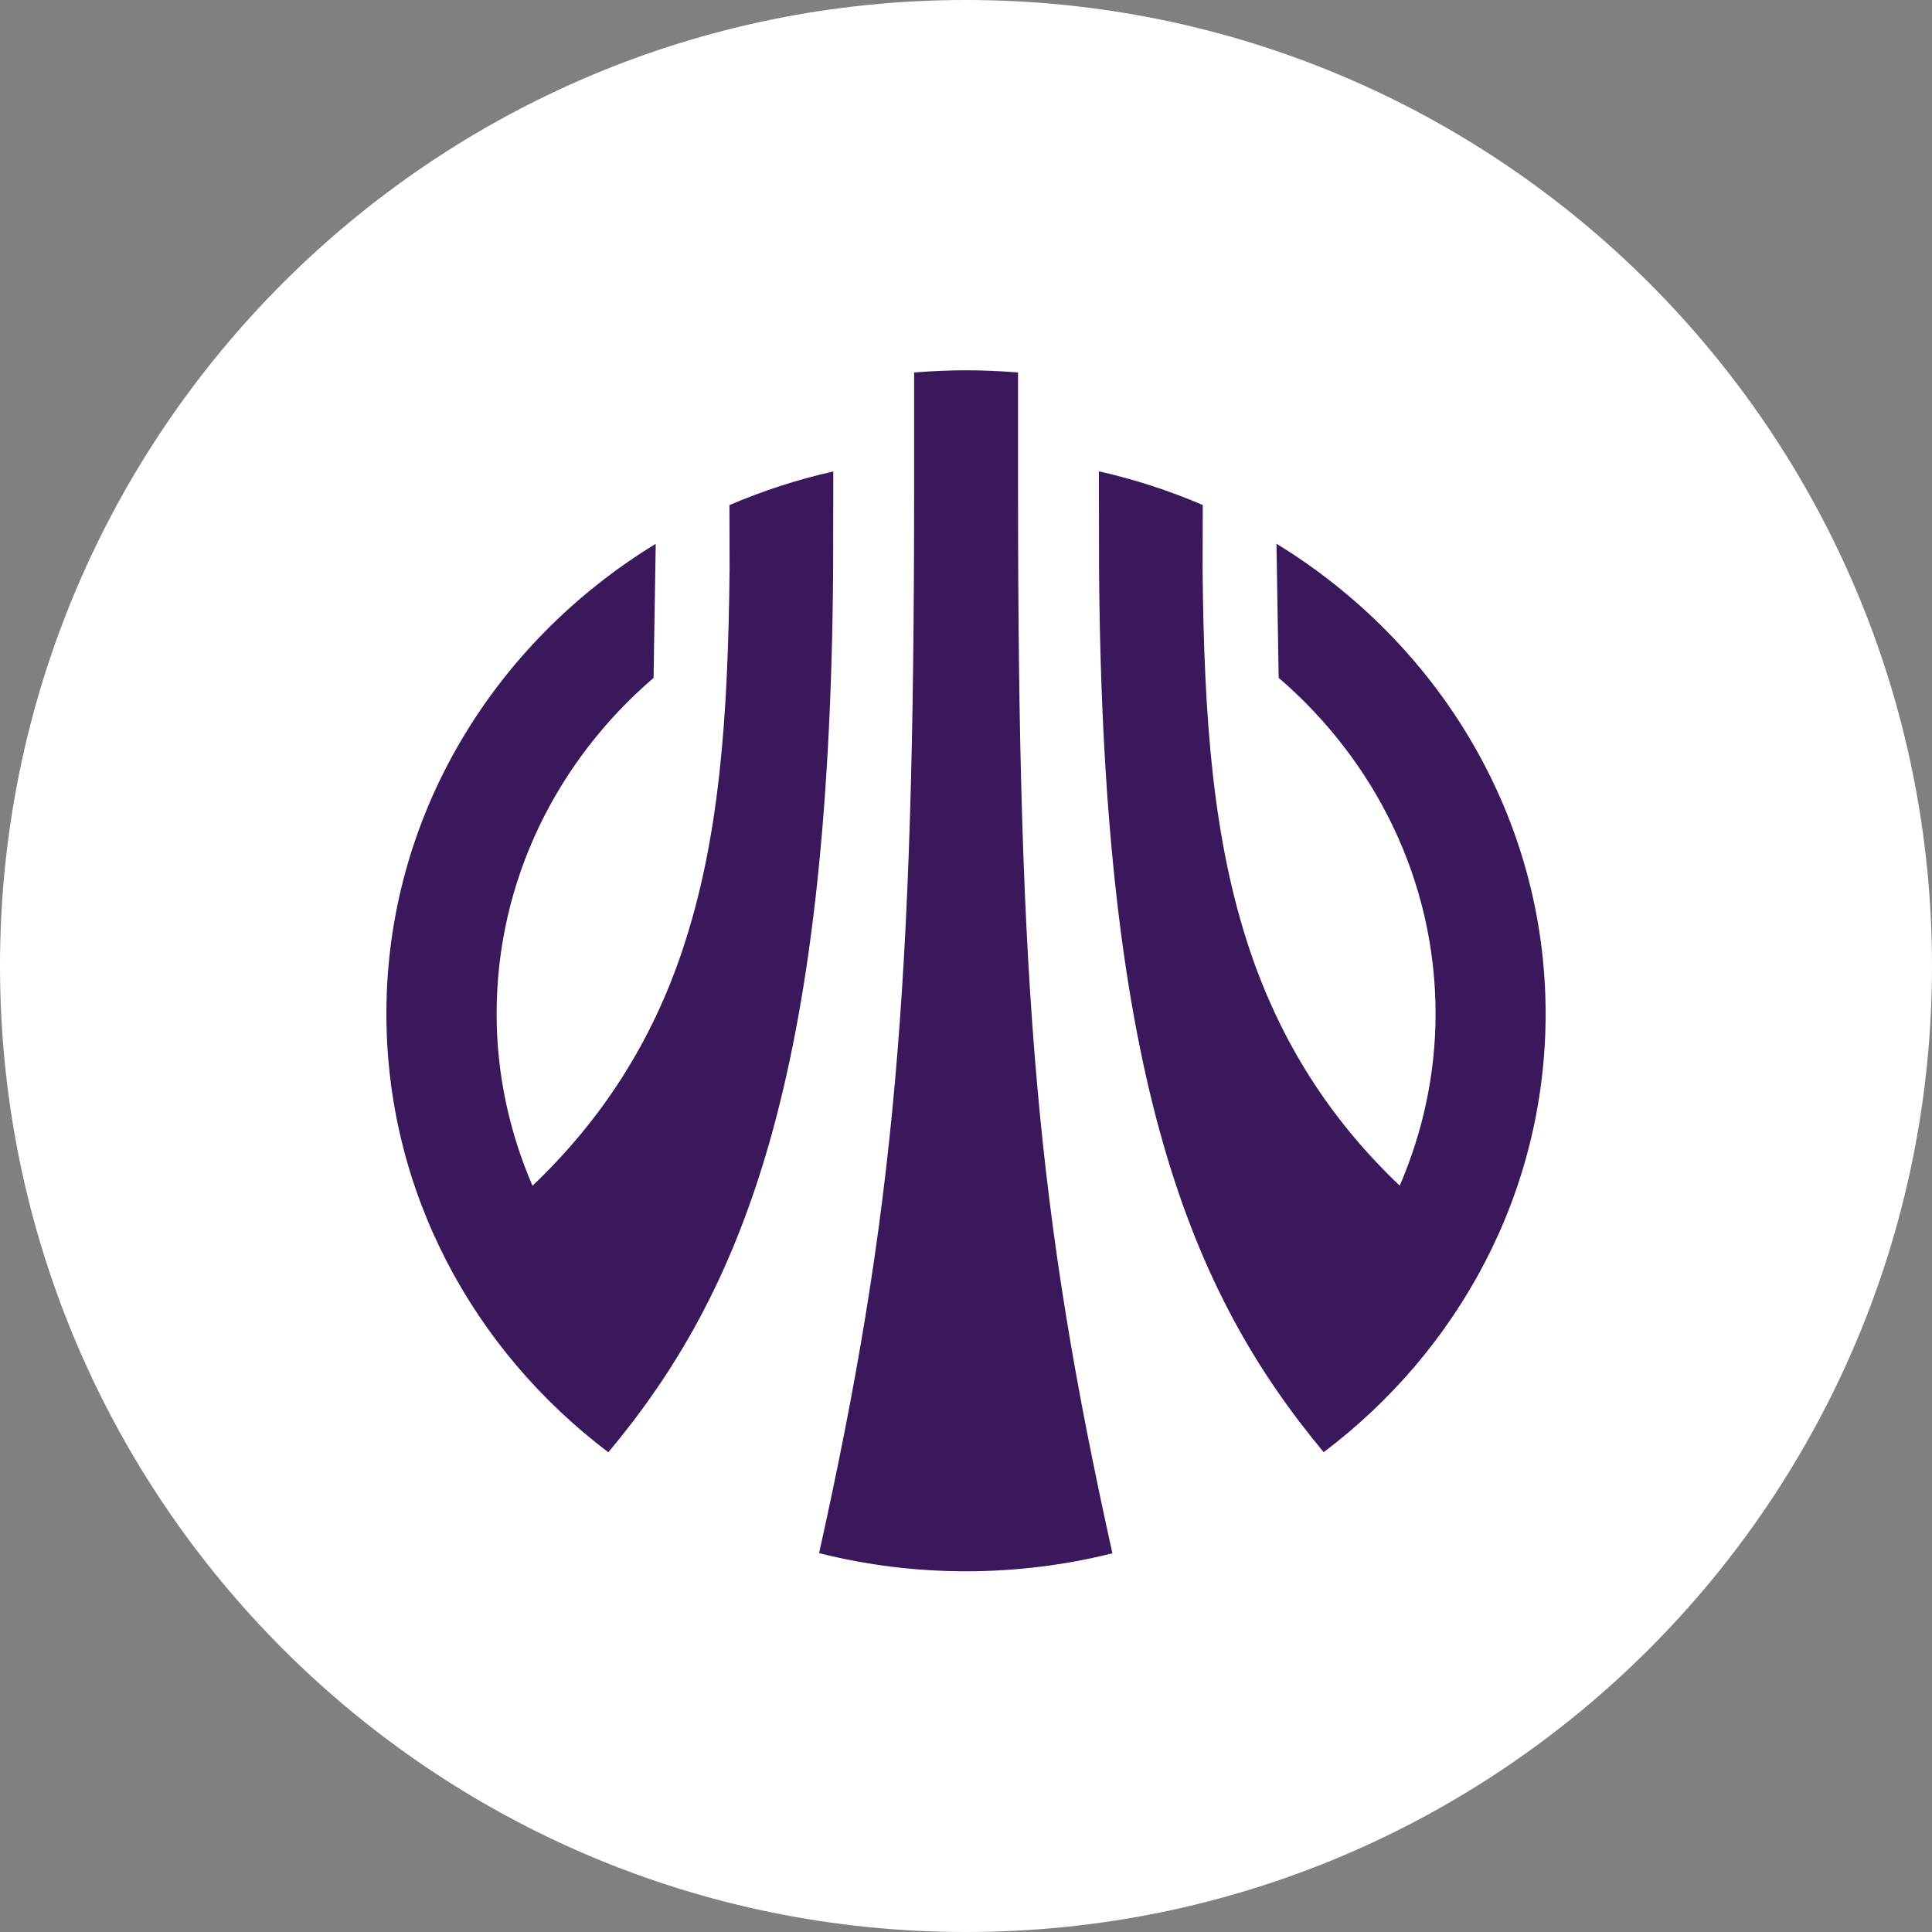
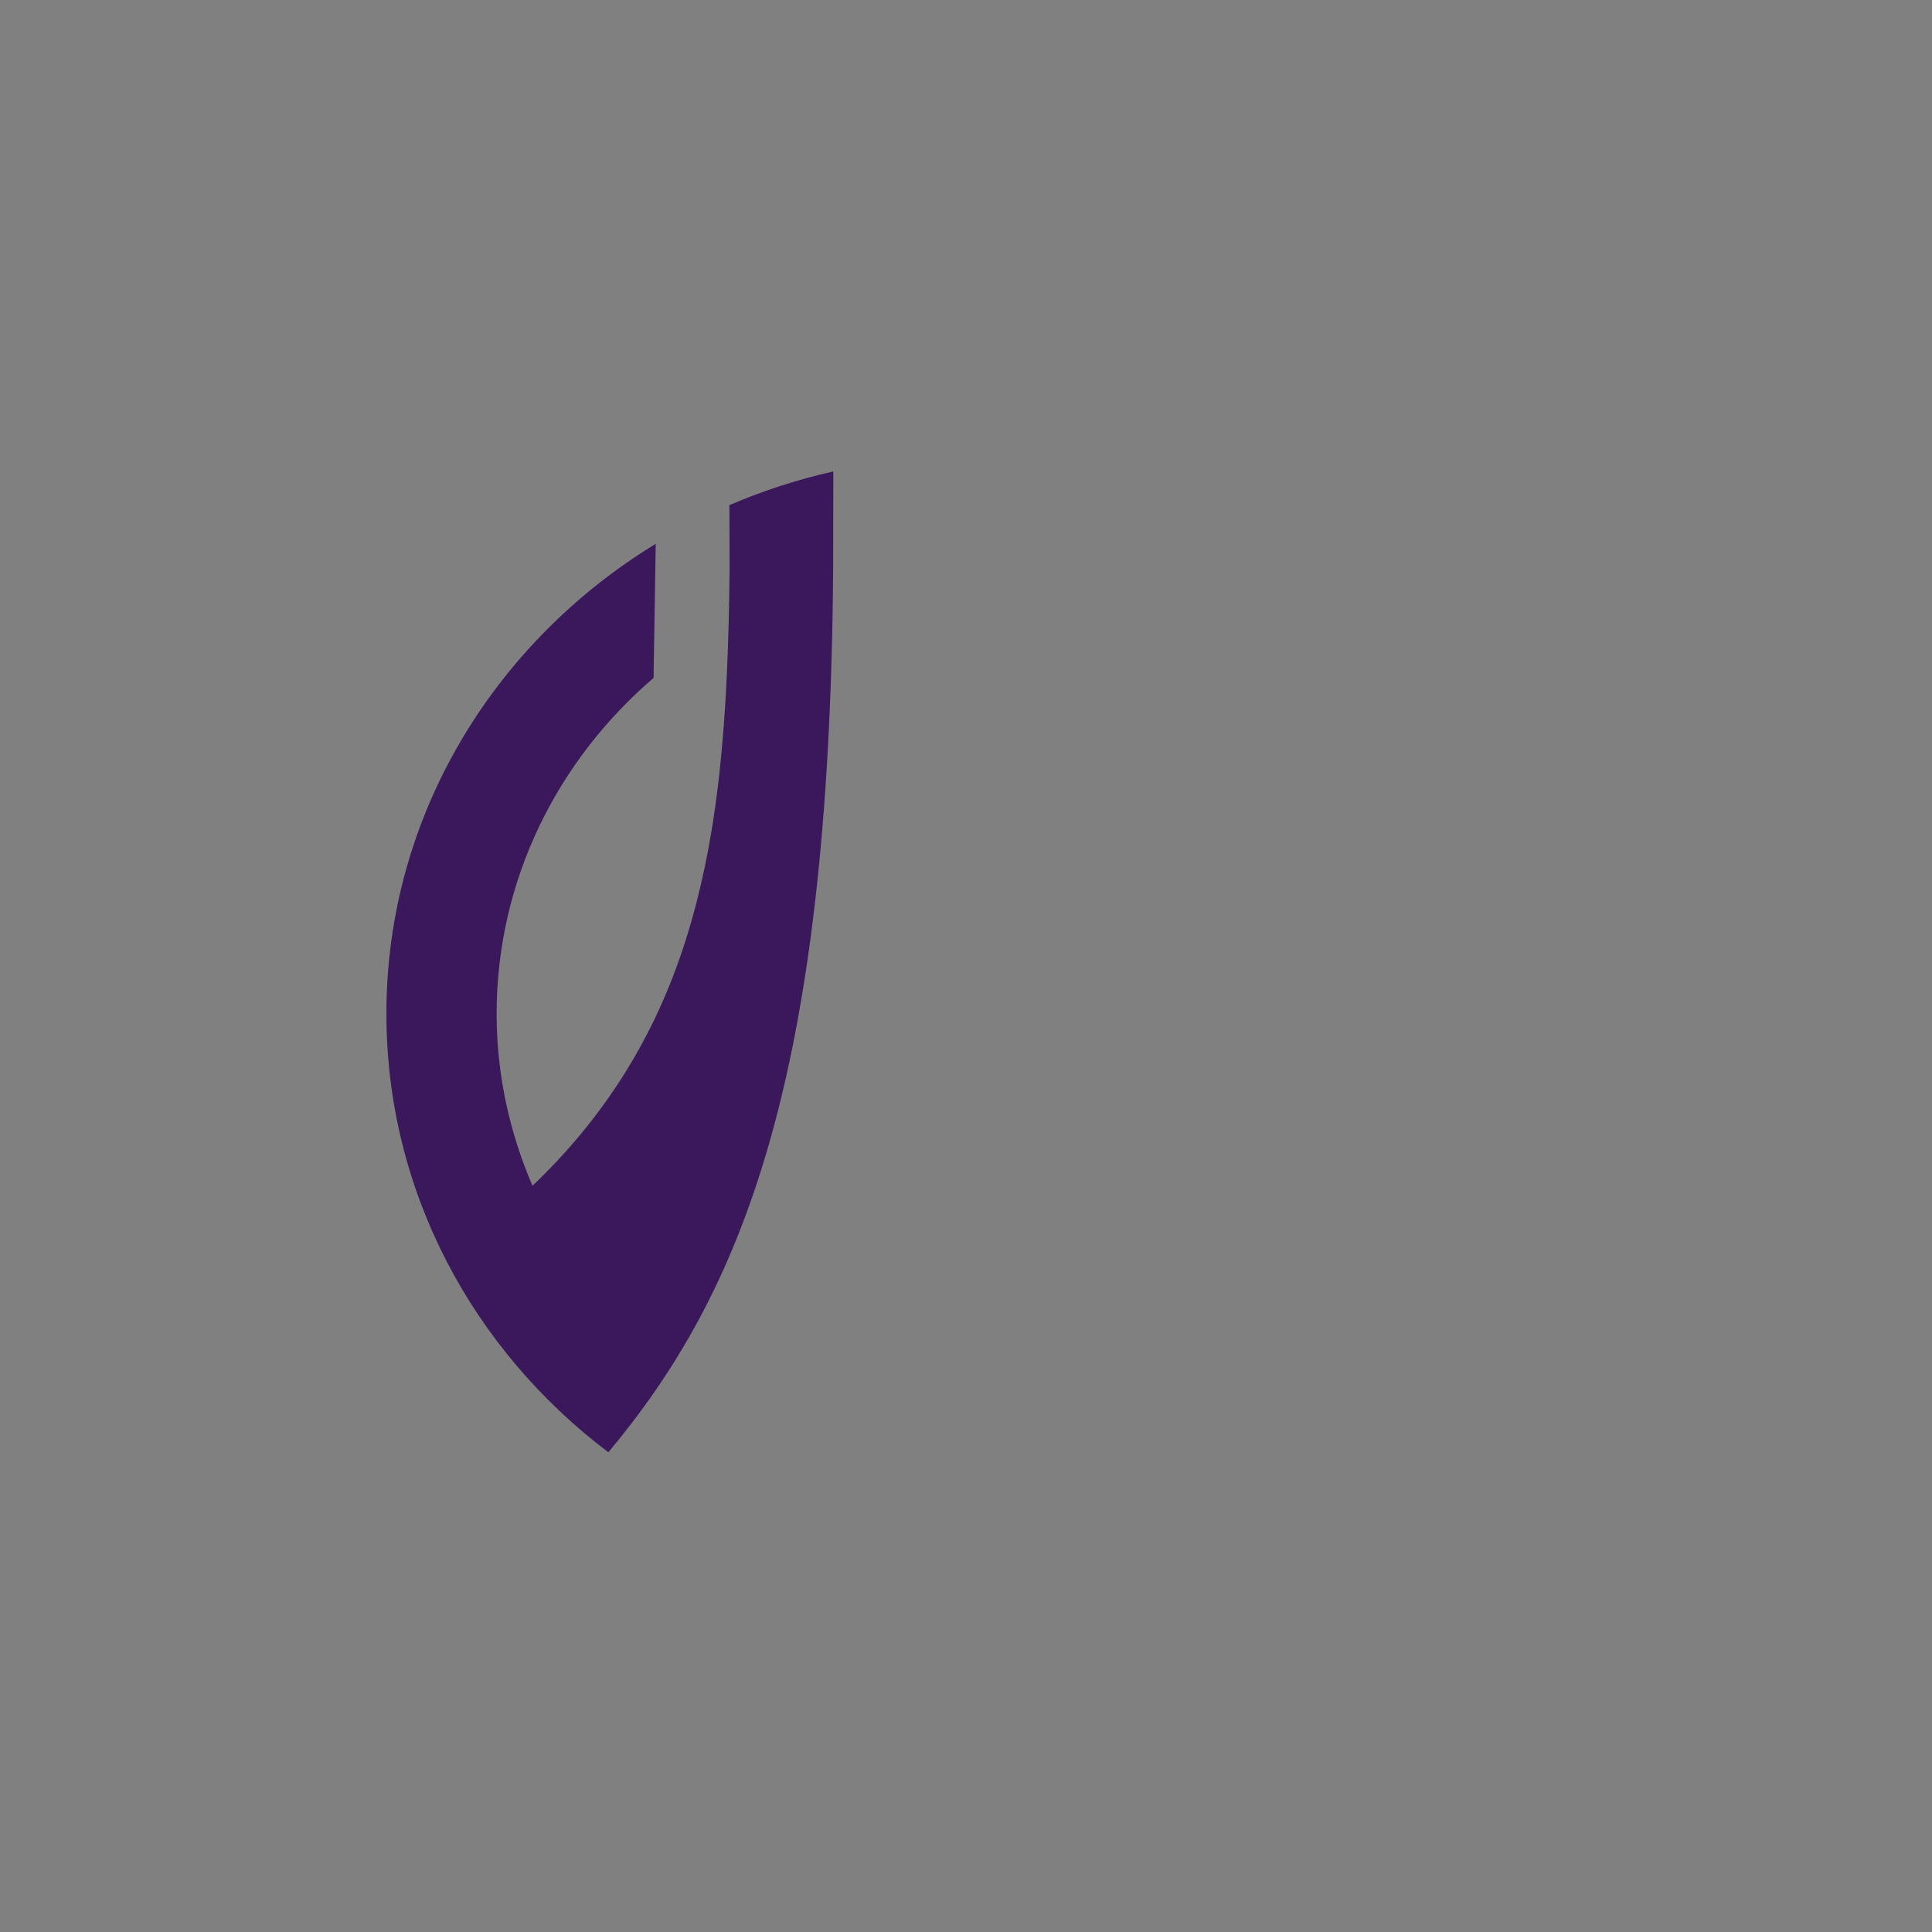
<svg xmlns="http://www.w3.org/2000/svg" width="60" height="60" viewBox="0 0 60 60" fill="none">
  <rect x="0" y="0" width="60" height="60" fill="#808080" stroke="none" />
  <g clip-path="url(#clip0_162_294)">
-     <path d="M60 30C60 13.431 46.569 0 30 0C13.431 0 0 13.431 0 30C0 46.569 13.431 60 30 60C46.569 60 60 46.569 60 30Z" fill="white" />
-     <path d="M48.001 31.482C48.001 25.35 44.661 19.958 39.642 16.886L39.71 21.05C42.693 23.614 44.583 27.344 44.583 31.482C44.583 33.373 44.179 35.175 43.47 36.822C41.31 34.771 39.772 32.358 38.814 29.509C37.659 26.059 37.39 22.283 37.348 17.668L37.353 15.684C36.318 15.239 35.235 14.887 34.127 14.638L34.132 17.663C34.241 33.595 37.001 40.163 41.108 45.099C45.308 41.929 48.001 37.009 48.001 31.482C48.001 31.487 48.001 31.487 48.001 31.482Z" fill="#3B175C" />
    <path d="M25.874 17.666L25.879 14.641C24.771 14.89 23.689 15.242 22.653 15.687L22.658 17.671C22.611 22.281 22.347 26.062 21.192 29.512C20.24 32.36 18.696 34.769 16.537 36.825C15.827 35.178 15.423 33.376 15.423 31.485C15.423 27.341 17.308 23.617 20.297 21.053L20.364 16.889C15.34 19.955 12 25.347 12 31.48V31.485C12 37.012 14.698 41.932 18.893 45.102C23.01 40.171 25.765 33.598 25.874 17.666Z" fill="#3B175C" />
-     <path d="M31.616 11.567C31.031 11.521 30.503 11.5 30.005 11.5C29.508 11.5 28.98 11.521 28.389 11.567V15.146C28.389 30.83 27.784 37.646 25.438 48.234C28.41 48.985 31.569 48.985 34.547 48.239C32.217 37.729 31.616 30.913 31.616 15.146V11.567Z" fill="#3B175C" />
  </g>
  <defs>
    <clipPath id="clip0_162_294">
      <rect width="60" height="60" fill="white" />
    </clipPath>
  </defs>
</svg>